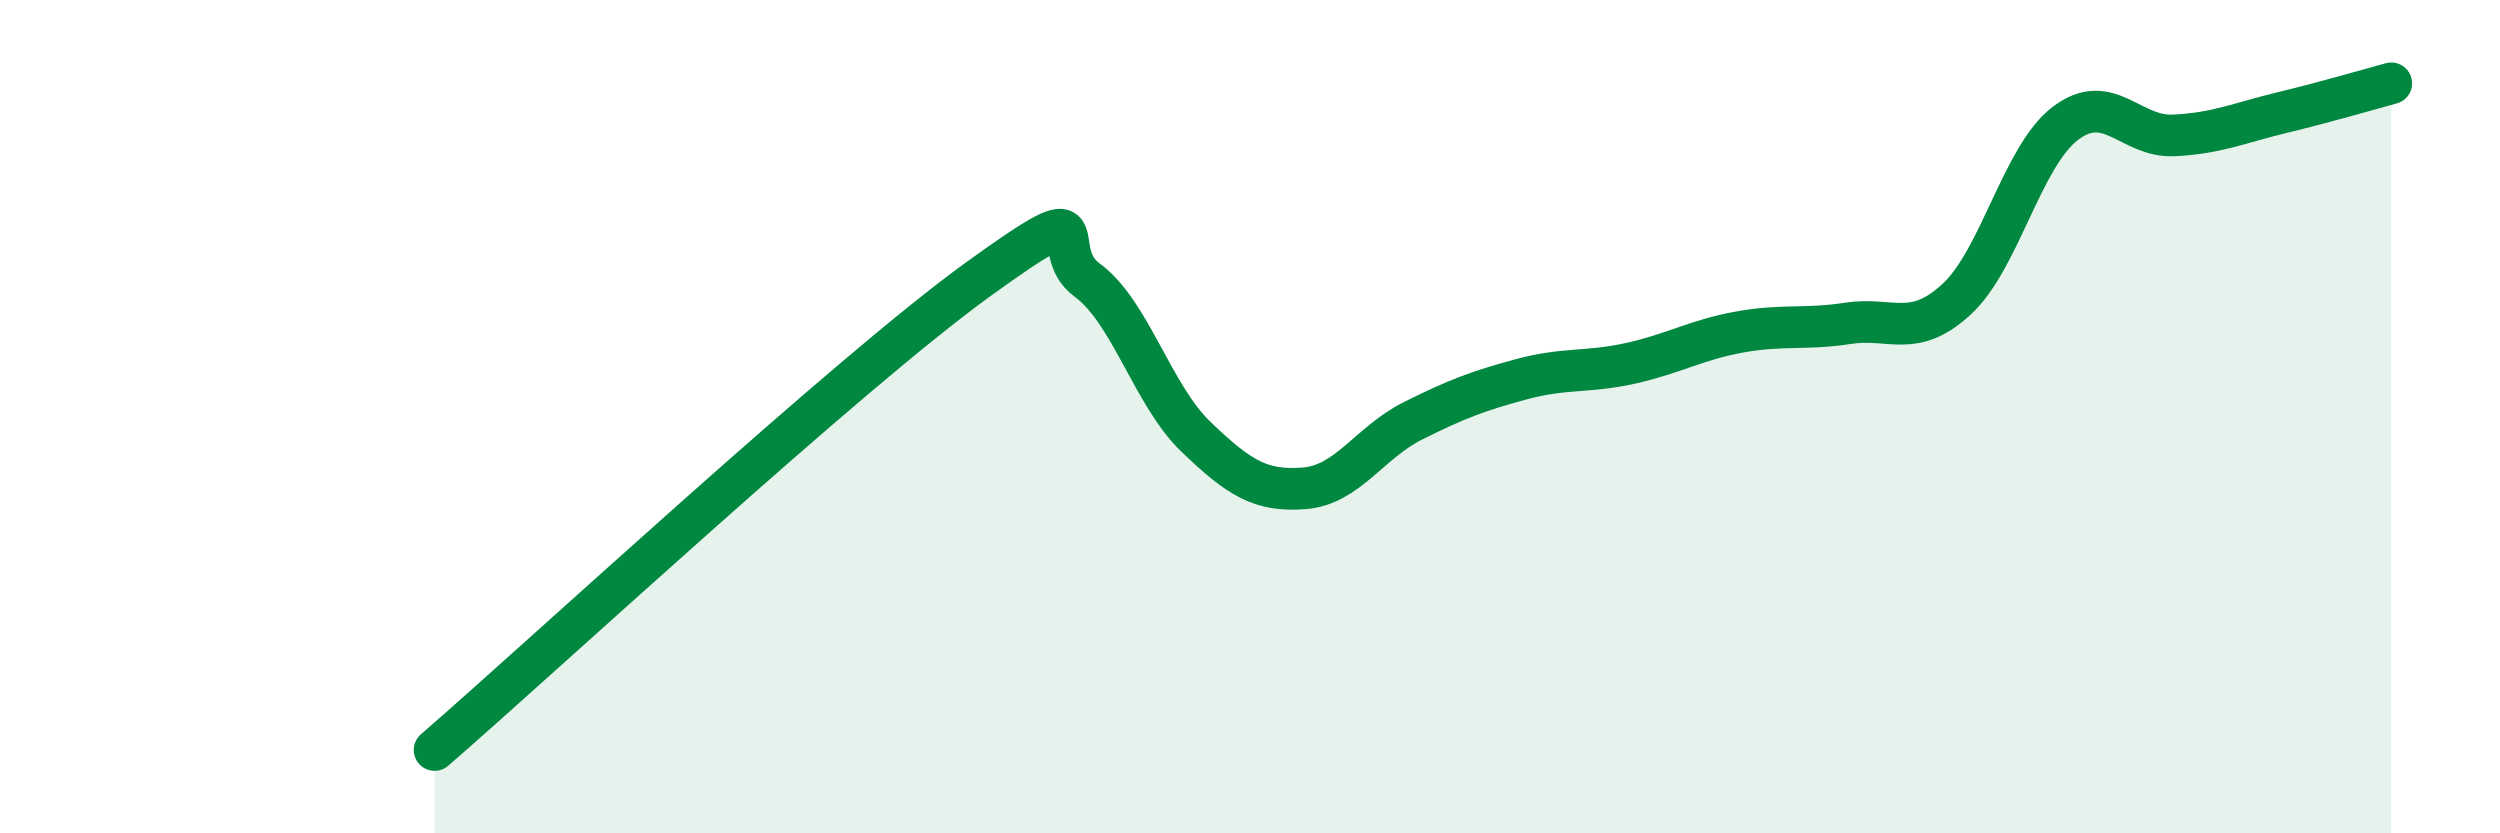
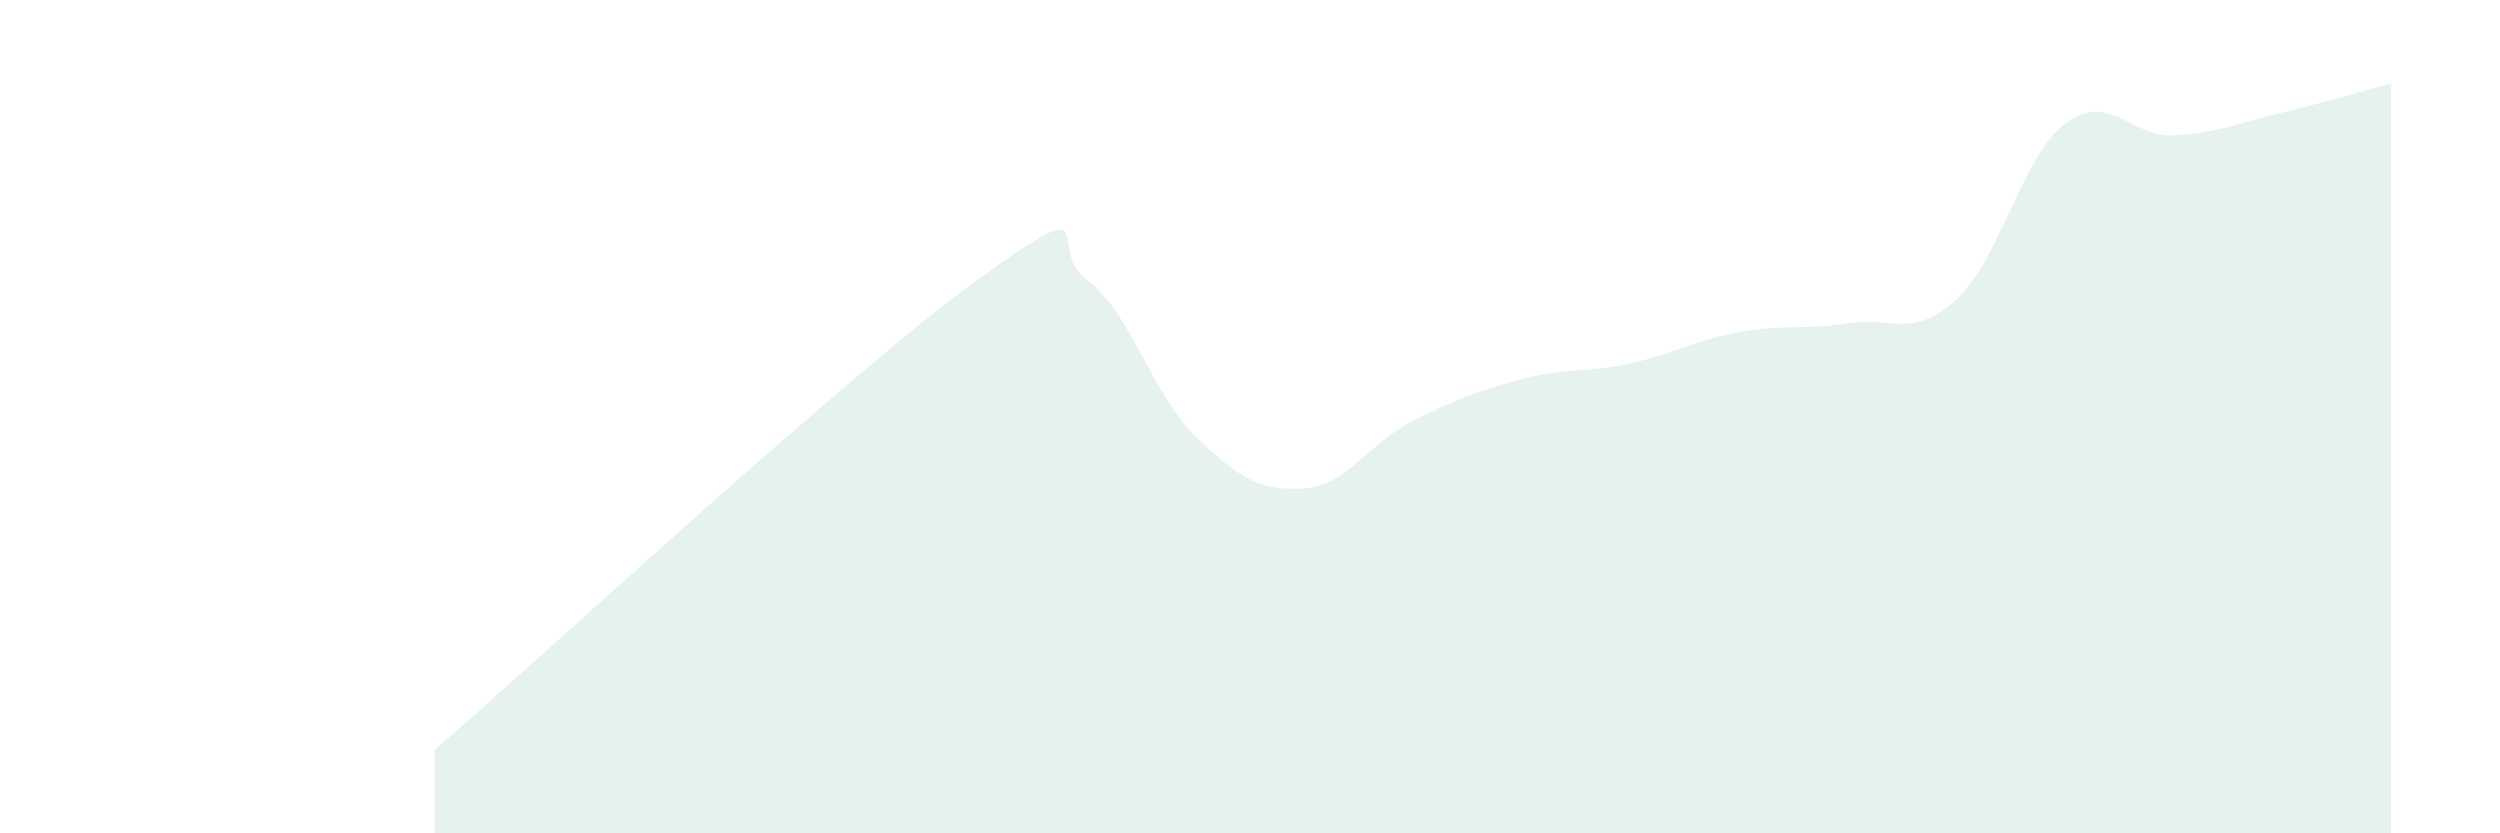
<svg xmlns="http://www.w3.org/2000/svg" width="60" height="20" viewBox="0 0 60 20">
  <path d="M 10.43,18 C 13.04,15.74 20.35,8.96 23.48,6.7 C 26.61,4.44 25.05,5.96 26.09,6.72 C 27.13,7.48 27.66,9.48 28.7,10.48 C 29.74,11.48 30.26,11.8 31.3,11.72 C 32.34,11.64 32.87,10.62 33.91,10.1 C 34.95,9.58 35.48,9.38 36.52,9.1 C 37.56,8.82 38.09,8.95 39.13,8.72 C 40.17,8.49 40.7,8.16 41.74,7.97 C 42.78,7.78 43.31,7.92 44.35,7.76 C 45.39,7.6 45.92,8.14 46.96,7.18 C 48,6.22 48.53,3.75 49.57,2.96 C 50.61,2.17 51.13,3.3 52.17,3.25 C 53.21,3.2 53.74,2.95 54.78,2.7 C 55.82,2.45 56.87,2.14 57.39,2L57.39 20L10.43 20Z" fill="#008740" opacity="0.1" stroke-linecap="round" stroke-linejoin="round" />
-   <path d="M 10.43,18 C 13.04,15.74 20.35,8.96 23.48,6.7 C 26.61,4.44 25.05,5.96 26.09,6.72 C 27.13,7.48 27.66,9.48 28.7,10.48 C 29.74,11.48 30.26,11.8 31.3,11.72 C 32.34,11.64 32.87,10.62 33.91,10.1 C 34.95,9.58 35.48,9.38 36.52,9.1 C 37.56,8.82 38.09,8.95 39.13,8.72 C 40.17,8.49 40.7,8.16 41.74,7.97 C 42.78,7.78 43.31,7.92 44.35,7.76 C 45.39,7.6 45.92,8.14 46.96,7.18 C 48,6.22 48.53,3.75 49.57,2.96 C 50.61,2.17 51.13,3.3 52.17,3.25 C 53.21,3.2 53.74,2.95 54.78,2.7 C 55.82,2.45 56.87,2.14 57.39,2" stroke="#008740" stroke-width="1" fill="none" stroke-linecap="round" stroke-linejoin="round" />
</svg>